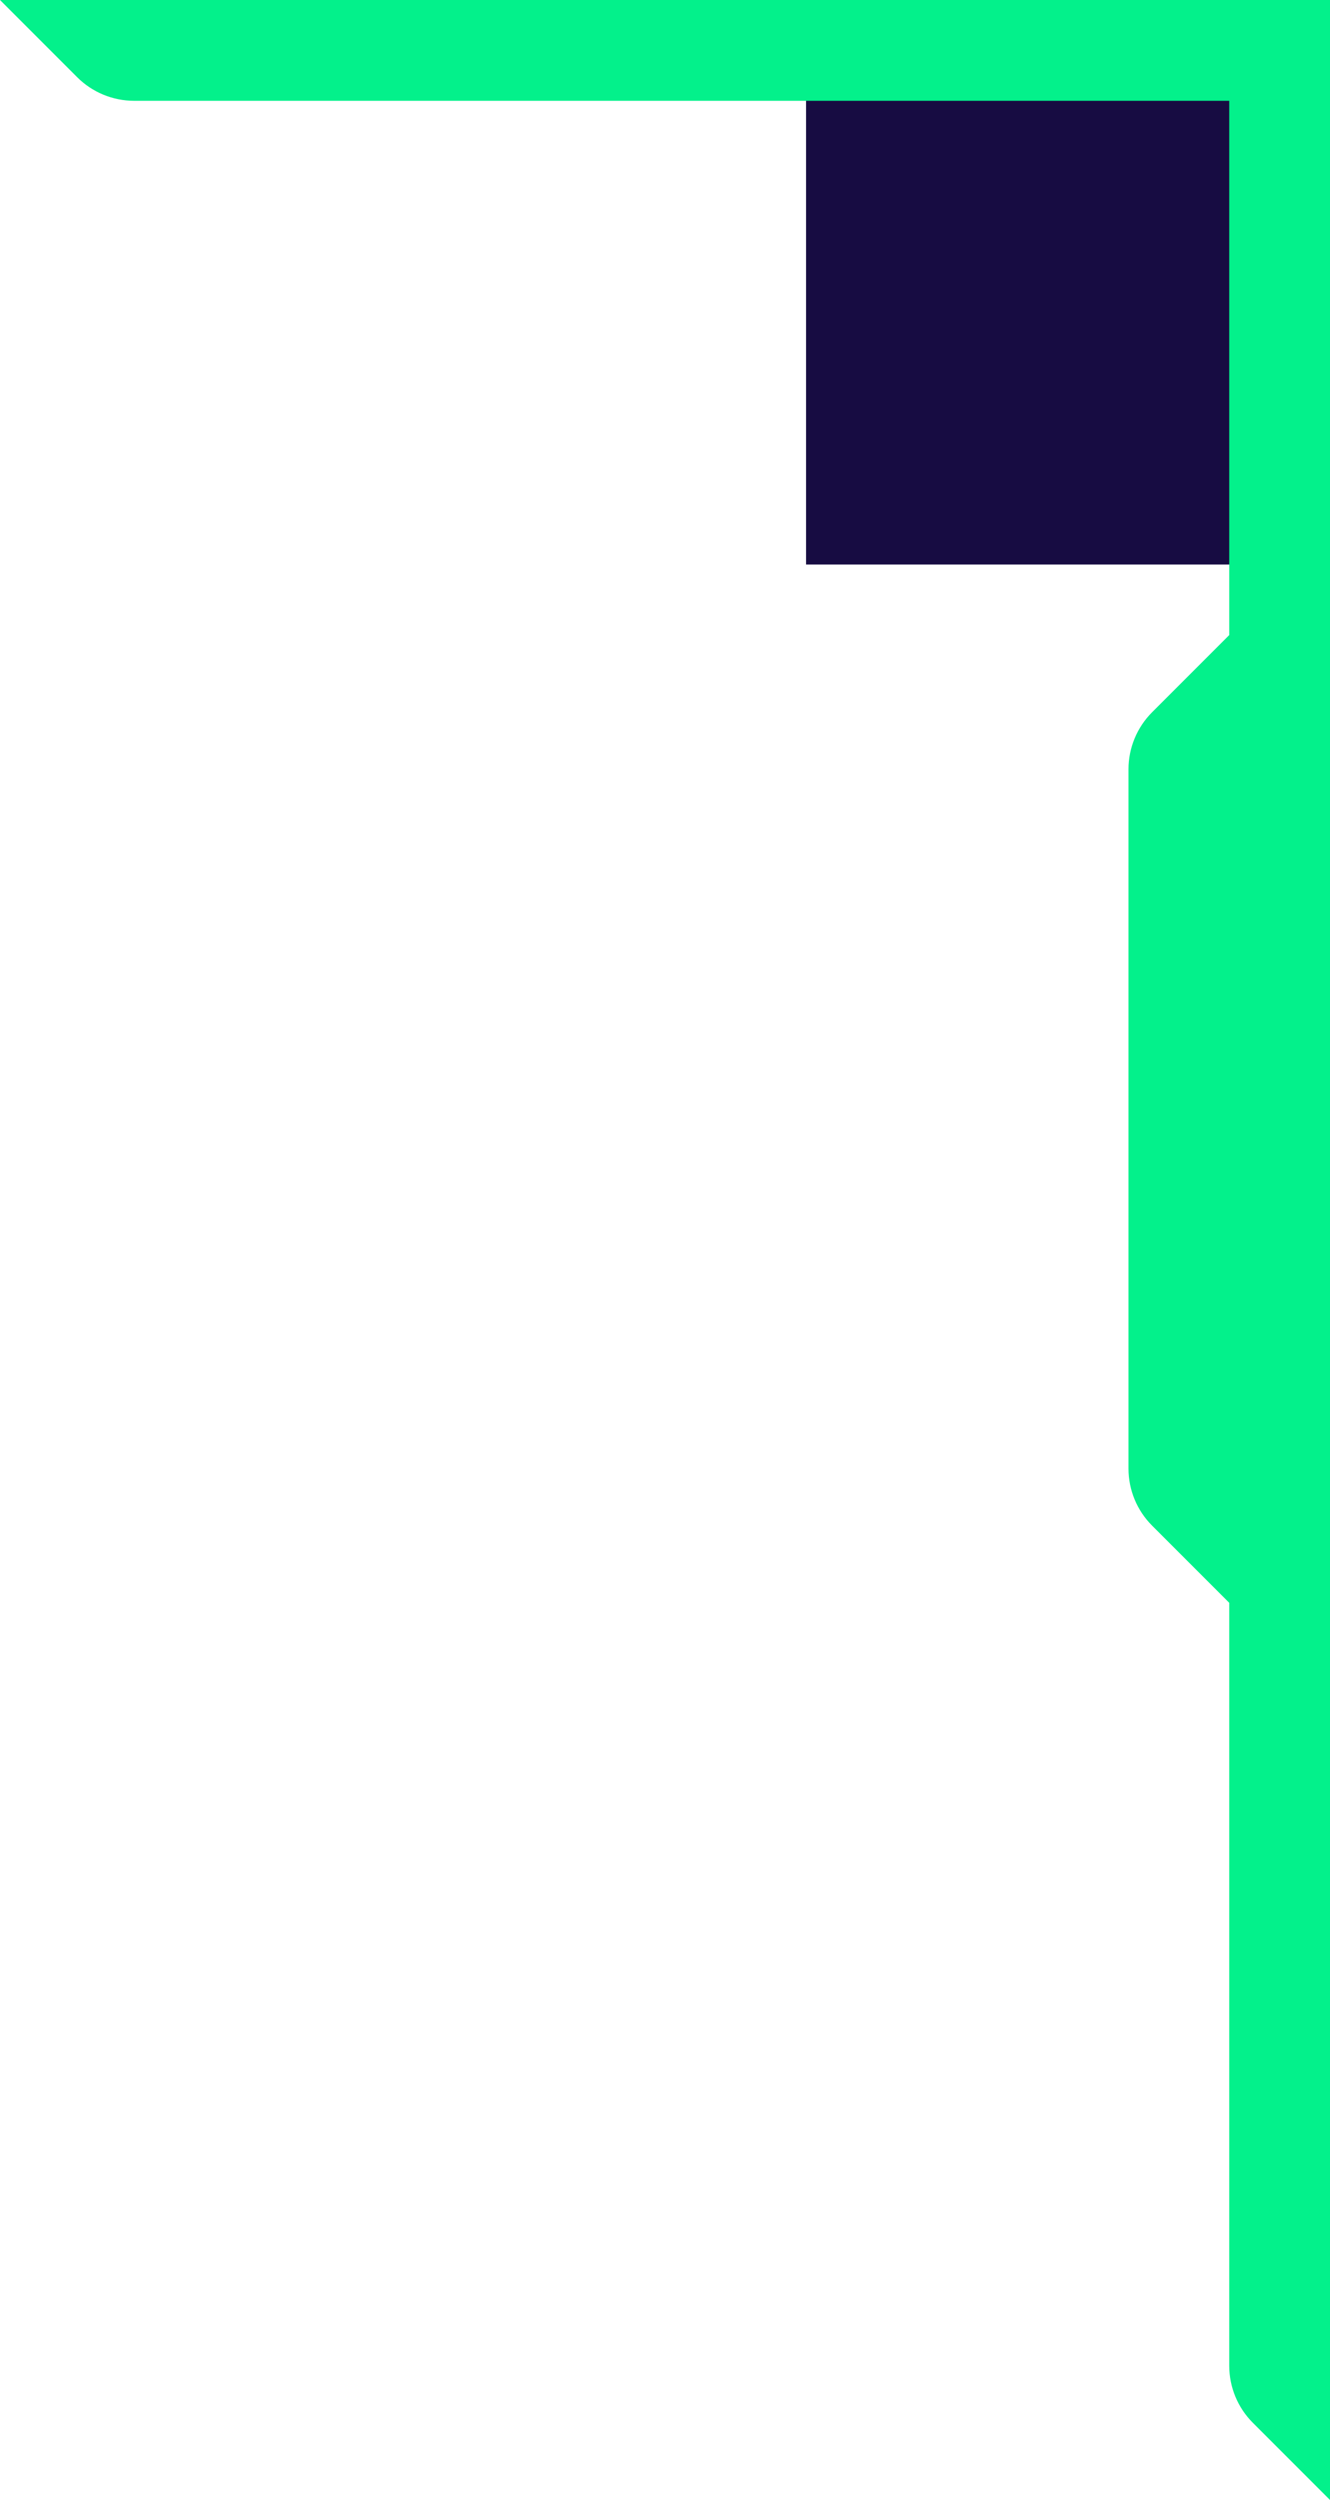
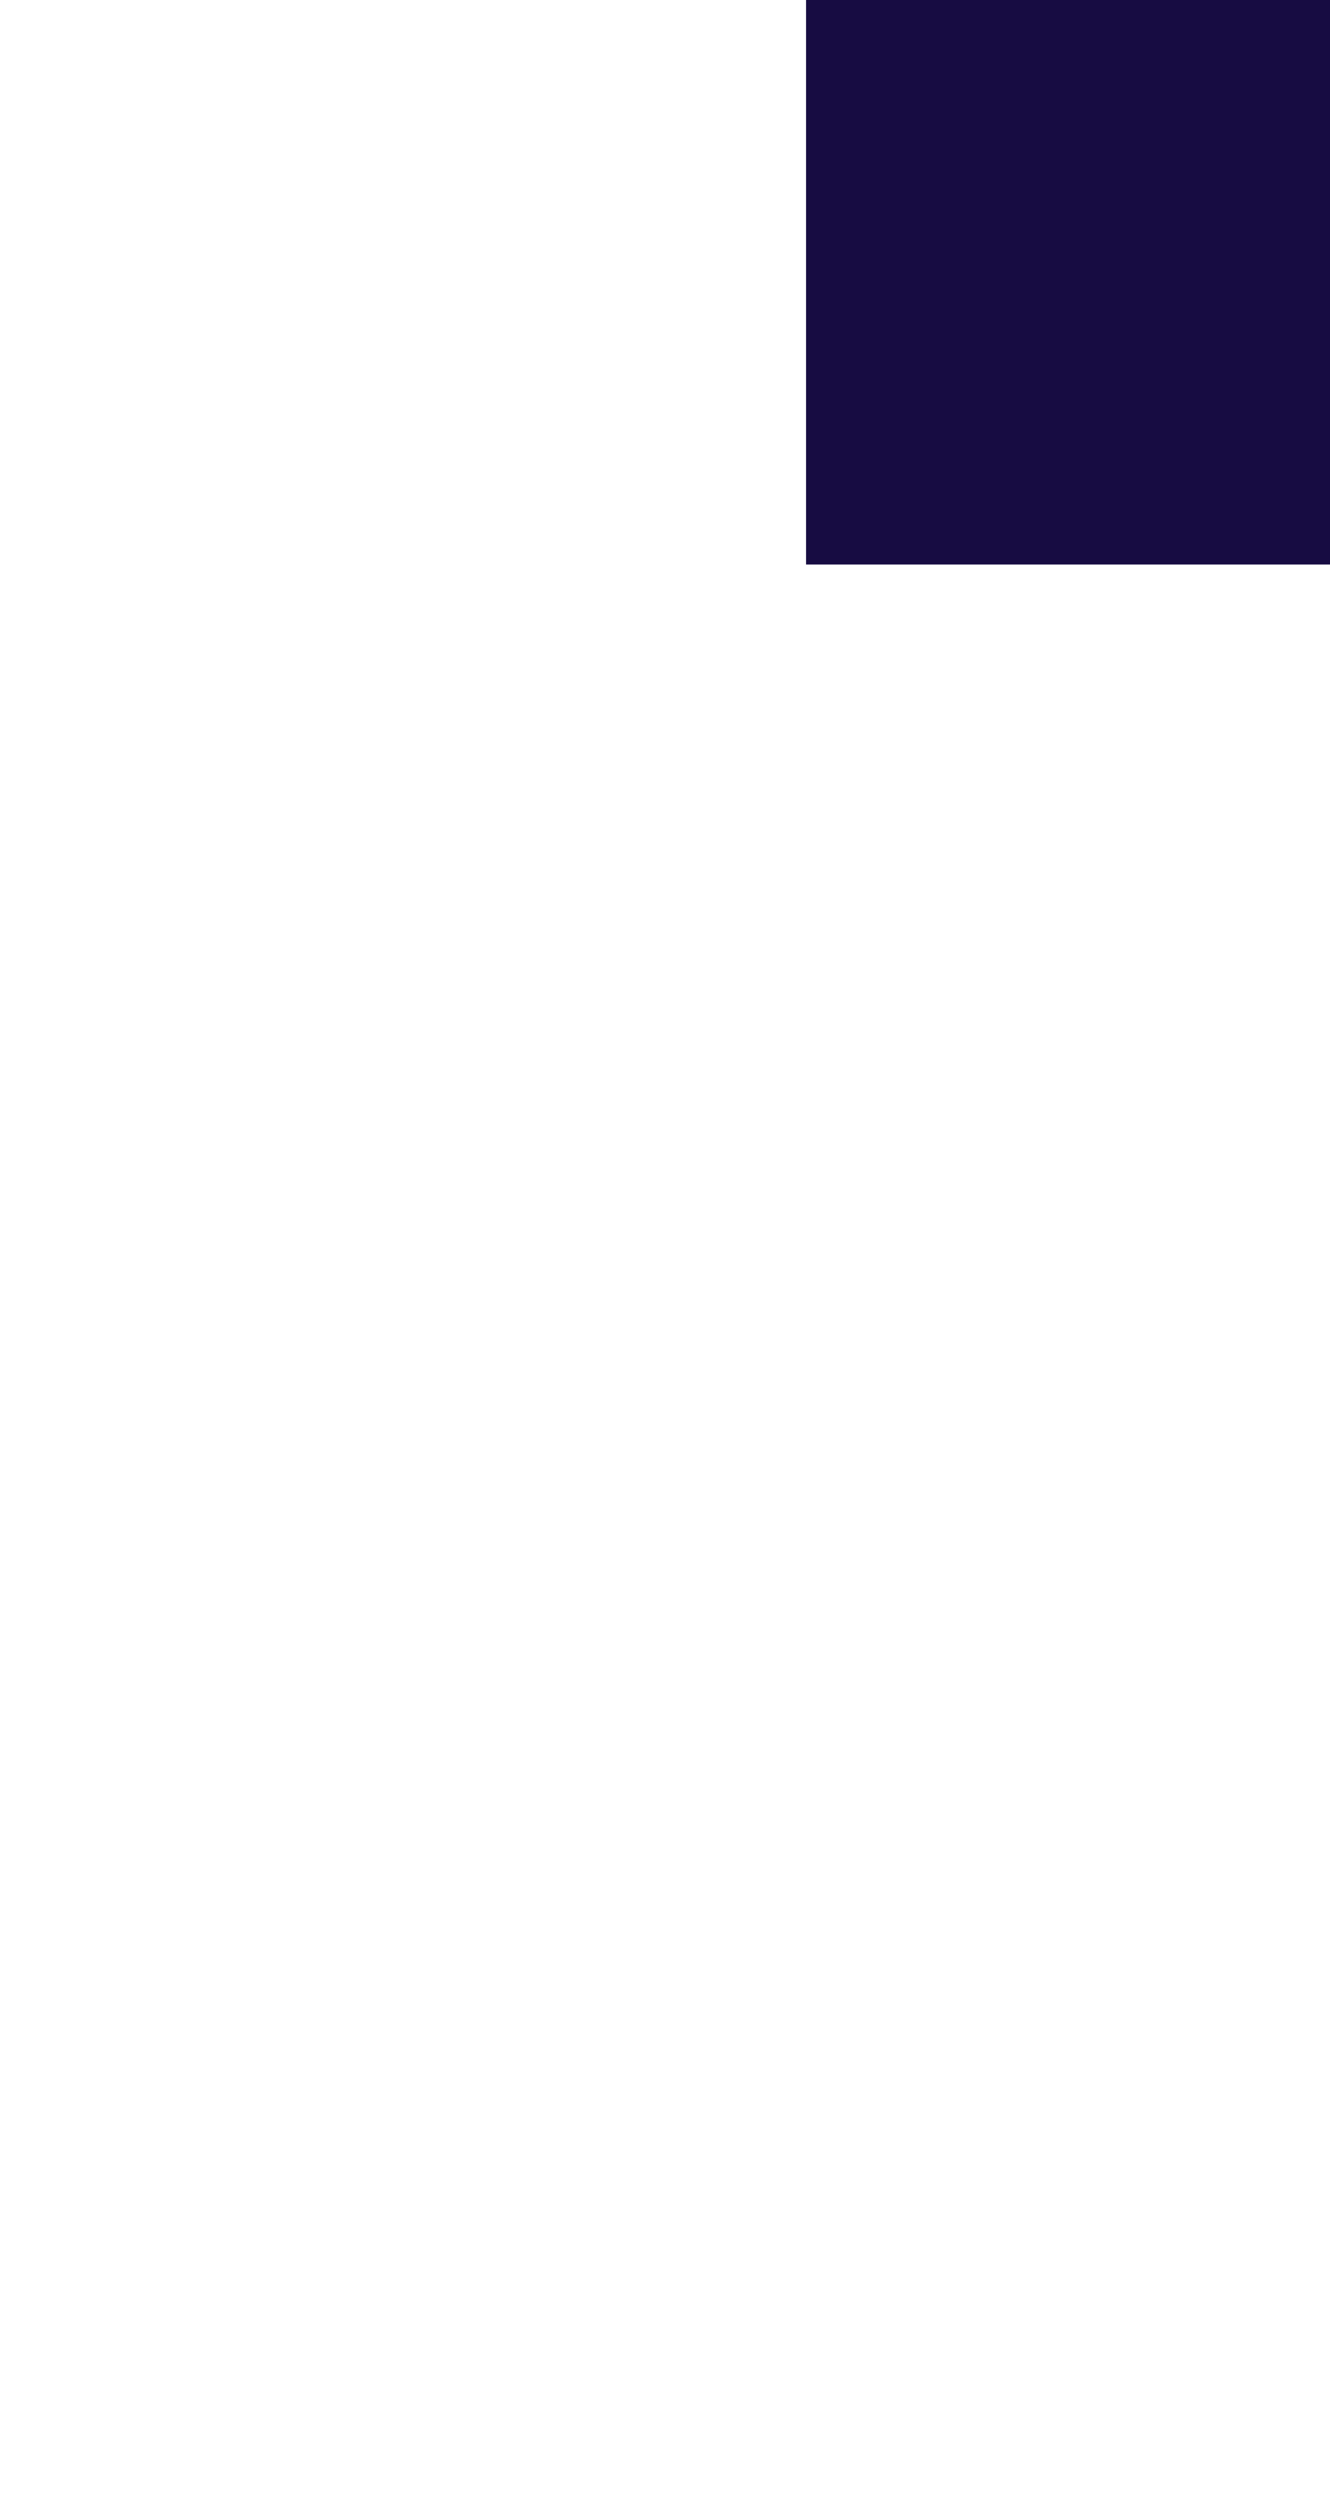
<svg xmlns="http://www.w3.org/2000/svg" width="66" height="124" viewBox="0 0 66 124" fill="none">
  <rect x="40" width="26" height="28" fill="#170C42" />
-   <path fill-rule="evenodd" clip-rule="evenodd" d="M61 5H6.657C5.596 5 4.579 4.579 3.828 3.828L0 0H66V124L62.172 120.172C61.421 119.421 61 118.404 61 117.343V79.5L57.172 75.672C56.421 74.921 56 73.904 56 72.843V38.157C56 37.096 56.421 36.079 57.172 35.328L61 31.5V5Z" fill="#03F18B" />
</svg>